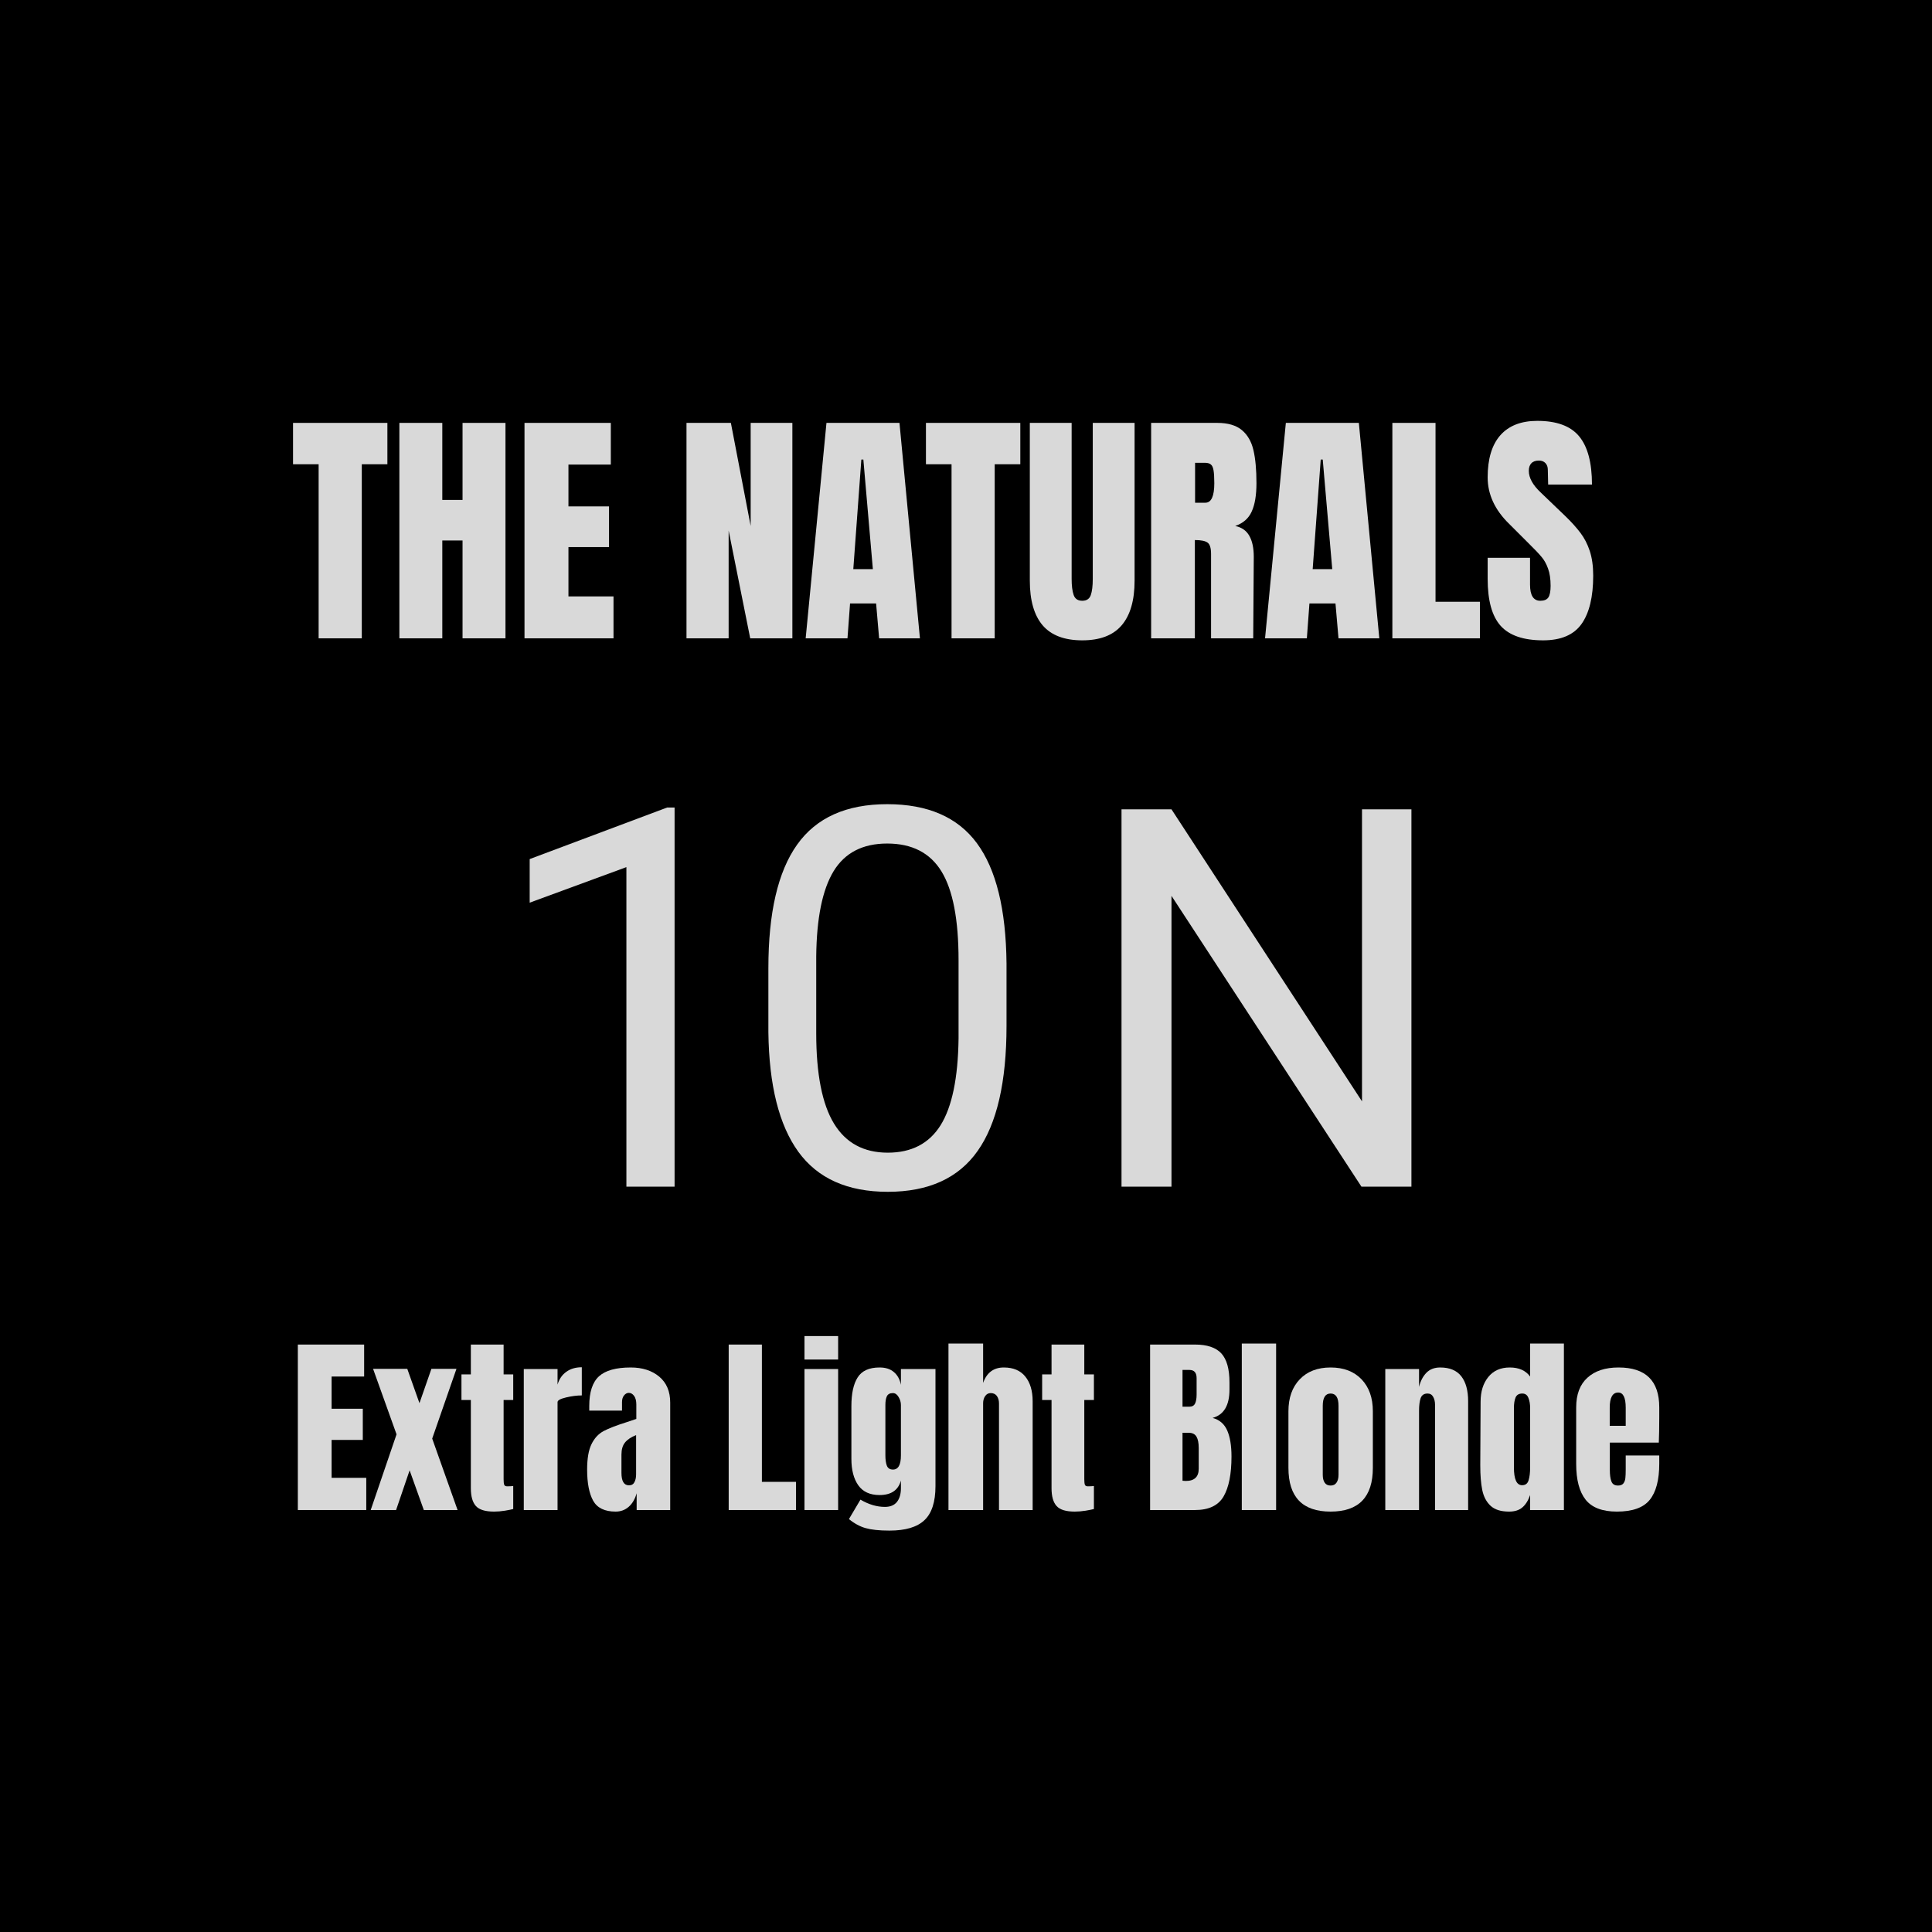
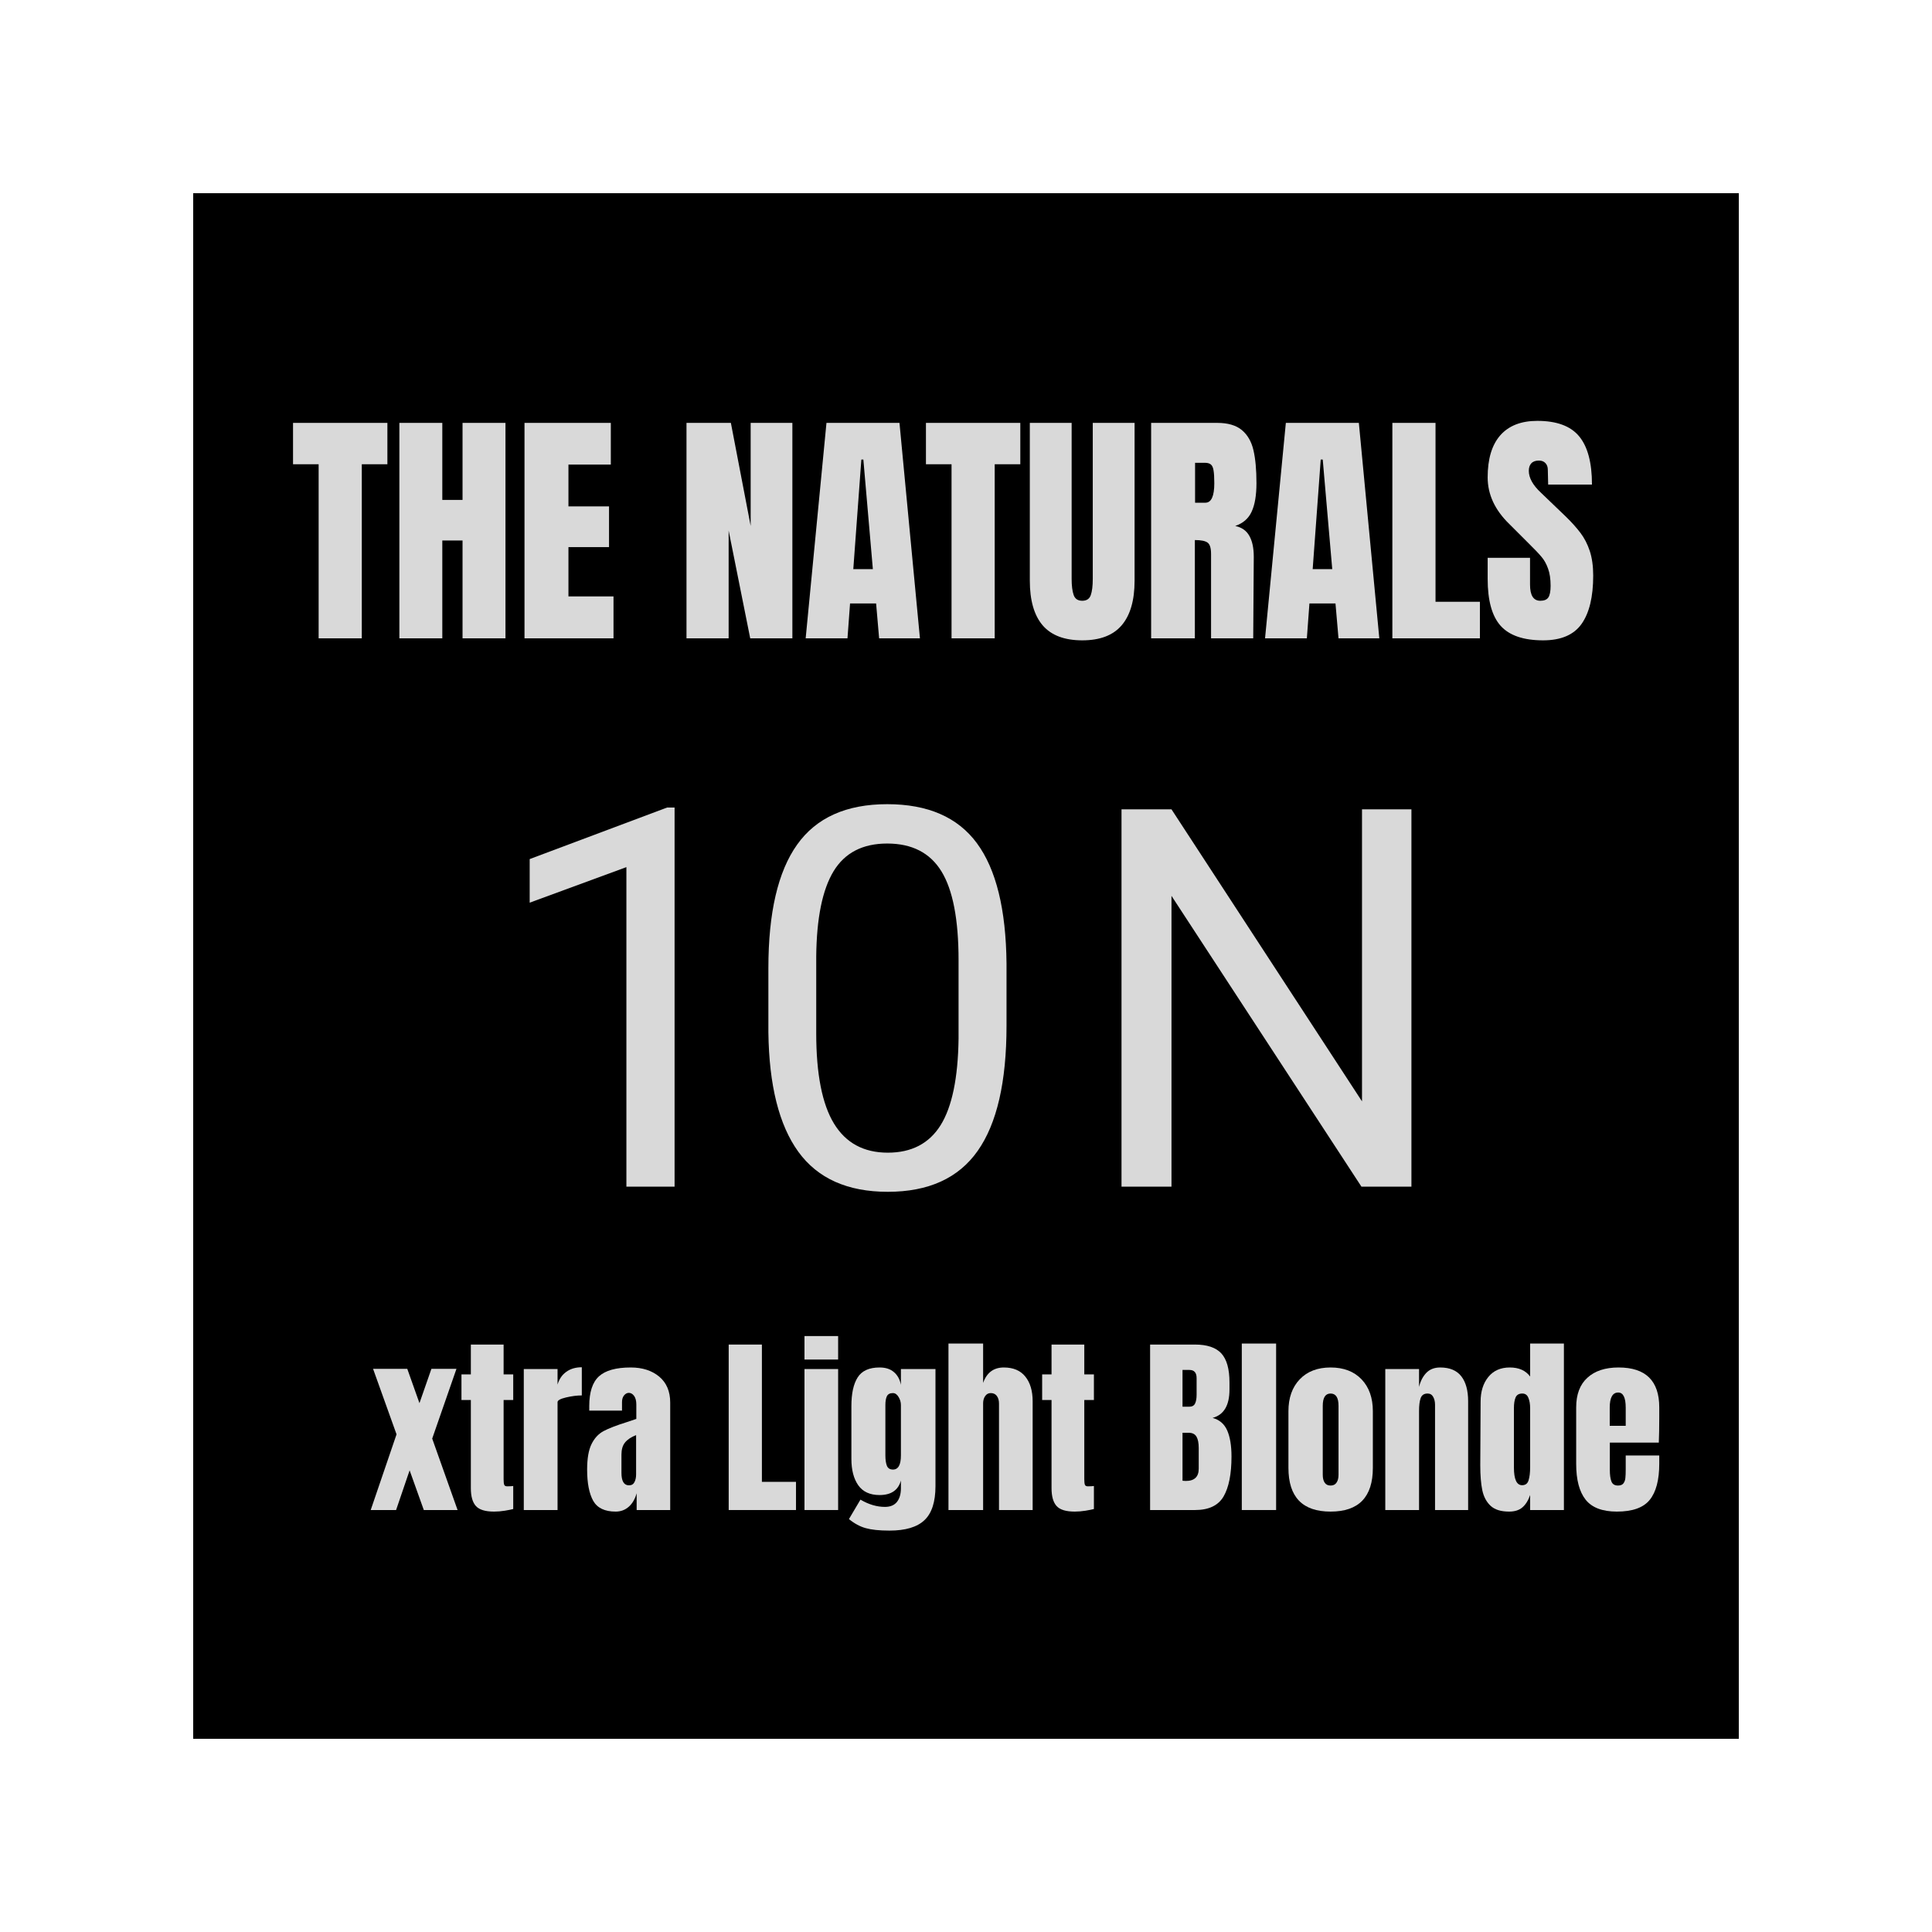
<svg xmlns="http://www.w3.org/2000/svg" width="360" zoomAndPan="magnify" viewBox="0 0 270 270" height="360" preserveAspectRatio="xMidYMid meet" version="1.0">
  <defs>
    <g />
  </defs>
  <rect x="-27" width="324" fill="#ffffff" y="-27" height="324" fill-opacity="1" />
-   <rect x="-27" width="324" fill="#000000" y="-27" height="324" fill-opacity="1" />
  <path fill="#000000" d="M 27 27 L 243 27 L 243 243 L 27 243 Z M 27 27 " fill-opacity="1" fill-rule="nonzero" />
  <g fill="#d9d9d9" fill-opacity="1">
    <g transform="translate(40.608, 89.208)">
      <g>
        <path d="M 3.922 0 L 3.922 -24.328 L 0.344 -24.328 L 0.344 -30.109 L 13.531 -30.109 L 13.531 -24.328 L 9.953 -24.328 L 9.953 0 Z M 3.922 0 " />
      </g>
    </g>
  </g>
  <g fill="#d9d9d9" fill-opacity="1">
    <g transform="translate(54.485, 89.208)">
      <g>
        <path d="M 1.328 0 L 1.328 -30.109 L 7.328 -30.109 L 7.328 -19.344 L 10.156 -19.344 L 10.156 -30.109 L 16.156 -30.109 L 16.156 0 L 10.156 0 L 10.156 -13.672 L 7.328 -13.672 L 7.328 0 Z M 1.328 0 " />
      </g>
    </g>
  </g>
  <g fill="#d9d9d9" fill-opacity="1">
    <g transform="translate(71.972, 89.208)">
      <g>
        <path d="M 1.328 0 L 1.328 -30.109 L 13.391 -30.109 L 13.391 -24.281 L 7.469 -24.281 L 7.469 -18.438 L 13.141 -18.438 L 13.141 -12.75 L 7.469 -12.75 L 7.469 -5.859 L 13.766 -5.859 L 13.766 0 Z M 1.328 0 " />
      </g>
    </g>
  </g>
  <g fill="#d9d9d9" fill-opacity="1">
    <g transform="translate(86.41, 89.208)">
      <g />
    </g>
  </g>
  <g fill="#d9d9d9" fill-opacity="1">
    <g transform="translate(94.61, 89.208)">
      <g>
        <path d="M 1.328 0 L 1.328 -30.109 L 7.531 -30.109 L 10.297 -15.703 L 10.297 -30.109 L 16.125 -30.109 L 16.125 0 L 10.234 0 L 7.219 -15.062 L 7.219 0 Z M 1.328 0 " />
      </g>
    </g>
  </g>
  <g fill="#d9d9d9" fill-opacity="1">
    <g transform="translate(112.062, 89.208)">
      <g>
        <path d="M 0.531 0 L 3.438 -30.109 L 13.641 -30.109 L 16.5 0 L 10.797 0 L 10.375 -4.875 L 6.734 -4.875 L 6.375 0 Z M 7.188 -9.672 L 9.922 -9.672 L 8.594 -24.984 L 8.312 -24.984 Z M 7.188 -9.672 " />
      </g>
    </g>
  </g>
  <g fill="#d9d9d9" fill-opacity="1">
    <g transform="translate(129.058, 89.208)">
      <g>
        <path d="M 3.922 0 L 3.922 -24.328 L 0.344 -24.328 L 0.344 -30.109 L 13.531 -30.109 L 13.531 -24.328 L 9.953 -24.328 L 9.953 0 Z M 3.922 0 " />
      </g>
    </g>
  </g>
  <g fill="#d9d9d9" fill-opacity="1">
    <g transform="translate(142.935, 89.208)">
      <g>
        <path d="M 8.312 0.281 C 5.832 0.281 3.988 -0.414 2.781 -1.812 C 1.582 -3.219 0.984 -5.301 0.984 -8.062 L 0.984 -30.109 L 6.828 -30.109 L 6.828 -8.312 C 6.828 -7.352 6.922 -6.602 7.109 -6.062 C 7.297 -5.52 7.695 -5.25 8.312 -5.25 C 8.914 -5.25 9.312 -5.508 9.5 -6.031 C 9.688 -6.562 9.781 -7.32 9.781 -8.312 L 9.781 -30.109 L 15.625 -30.109 L 15.625 -8.062 C 15.625 -5.301 15.02 -3.219 13.812 -1.812 C 12.613 -0.414 10.781 0.281 8.312 0.281 Z M 8.312 0.281 " />
      </g>
    </g>
  </g>
  <g fill="#d9d9d9" fill-opacity="1">
    <g transform="translate(159.545, 89.208)">
      <g>
        <path d="M 1.328 -30.109 L 10.578 -30.109 C 12.055 -30.109 13.195 -29.773 14 -29.109 C 14.801 -28.441 15.344 -27.504 15.625 -26.297 C 15.906 -25.098 16.047 -23.562 16.047 -21.688 C 16.047 -19.988 15.82 -18.66 15.375 -17.703 C 14.938 -16.742 14.172 -16.078 13.078 -15.703 C 13.984 -15.516 14.641 -15.055 15.047 -14.328 C 15.461 -13.609 15.672 -12.629 15.672 -11.391 L 15.594 0 L 9.703 0 L 9.703 -11.781 C 9.703 -12.613 9.539 -13.145 9.219 -13.375 C 8.895 -13.613 8.301 -13.734 7.438 -13.734 L 7.438 0 L 1.328 0 Z M 8.906 -18.953 C 9.738 -18.953 10.156 -19.863 10.156 -21.688 C 10.156 -22.488 10.117 -23.086 10.047 -23.484 C 9.984 -23.879 9.859 -24.148 9.672 -24.297 C 9.484 -24.453 9.211 -24.531 8.859 -24.531 L 7.469 -24.531 L 7.469 -18.953 Z M 8.906 -18.953 " />
      </g>
    </g>
  </g>
  <g fill="#d9d9d9" fill-opacity="1">
    <g transform="translate(176.261, 89.208)">
      <g>
        <path d="M 0.531 0 L 3.438 -30.109 L 13.641 -30.109 L 16.5 0 L 10.797 0 L 10.375 -4.875 L 6.734 -4.875 L 6.375 0 Z M 7.188 -9.672 L 9.922 -9.672 L 8.594 -24.984 L 8.312 -24.984 Z M 7.188 -9.672 " />
      </g>
    </g>
  </g>
  <g fill="#d9d9d9" fill-opacity="1">
    <g transform="translate(193.257, 89.208)">
      <g>
        <path d="M 1.328 0 L 1.328 -30.109 L 7.359 -30.109 L 7.359 -5.109 L 13.562 -5.109 L 13.562 0 Z M 1.328 0 " />
      </g>
    </g>
  </g>
  <g fill="#d9d9d9" fill-opacity="1">
    <g transform="translate(207.169, 89.208)">
      <g>
        <path d="M 8.484 0.281 C 5.742 0.281 3.766 -0.395 2.547 -1.75 C 1.336 -3.102 0.734 -5.289 0.734 -8.312 L 0.734 -11.25 L 6.656 -11.25 L 6.656 -7.5 C 6.656 -6 7.133 -5.25 8.094 -5.25 C 8.633 -5.25 9.008 -5.406 9.219 -5.719 C 9.426 -6.039 9.531 -6.578 9.531 -7.328 C 9.531 -8.305 9.41 -9.113 9.172 -9.75 C 8.941 -10.395 8.645 -10.93 8.281 -11.359 C 7.926 -11.797 7.281 -12.473 6.344 -13.391 L 3.75 -15.984 C 1.738 -17.941 0.734 -20.113 0.734 -22.5 C 0.734 -25.07 1.32 -27.031 2.5 -28.375 C 3.688 -29.719 5.41 -30.391 7.672 -30.391 C 10.379 -30.391 12.328 -29.672 13.516 -28.234 C 14.711 -26.797 15.312 -24.547 15.312 -21.484 L 9.188 -21.484 L 9.141 -23.547 C 9.141 -23.941 9.031 -24.254 8.812 -24.484 C 8.594 -24.723 8.285 -24.844 7.891 -24.844 C 7.422 -24.844 7.066 -24.711 6.828 -24.453 C 6.598 -24.203 6.484 -23.852 6.484 -23.406 C 6.484 -22.426 7.047 -21.41 8.172 -20.359 L 11.672 -17 C 12.484 -16.207 13.16 -15.453 13.703 -14.734 C 14.242 -14.023 14.676 -13.188 15 -12.219 C 15.32 -11.25 15.484 -10.098 15.484 -8.766 C 15.484 -5.797 14.941 -3.547 13.859 -2.016 C 12.773 -0.484 10.984 0.281 8.484 0.281 Z M 8.484 0.281 " />
      </g>
    </g>
  </g>
  <g fill="#d9d9d9" fill-opacity="1">
    <g transform="translate(67.868, 165.838)">
      <g>
        <path d="M 26.406 0 L 19.672 0 L 19.672 -44.656 L 6.156 -39.688 L 6.156 -45.781 L 25.359 -52.984 L 26.406 -52.984 Z M 26.406 0 " />
      </g>
    </g>
  </g>
  <g fill="#d9d9d9" fill-opacity="1">
    <g transform="translate(103.21, 165.838)">
      <g>
        <path d="M 37.453 -22.484 C 37.453 -14.641 36.109 -8.812 33.422 -5 C 30.742 -1.188 26.555 0.719 20.859 0.719 C 15.234 0.719 11.066 -1.145 8.359 -4.875 C 5.66 -8.602 4.266 -14.172 4.172 -21.578 L 4.172 -30.531 C 4.172 -38.281 5.508 -44.035 8.188 -47.797 C 10.863 -51.566 15.062 -53.453 20.781 -53.453 C 26.457 -53.453 30.633 -51.633 33.312 -48 C 36 -44.363 37.379 -38.758 37.453 -31.188 Z M 30.75 -31.656 C 30.75 -37.332 29.953 -41.469 28.359 -44.062 C 26.766 -46.656 24.238 -47.953 20.781 -47.953 C 17.352 -47.953 14.852 -46.66 13.281 -44.078 C 11.719 -41.492 10.91 -37.52 10.859 -32.156 L 10.859 -21.438 C 10.859 -15.738 11.688 -11.531 13.344 -8.812 C 15 -6.102 17.504 -4.75 20.859 -4.75 C 24.172 -4.75 26.629 -6.023 28.234 -8.578 C 29.836 -11.141 30.676 -15.176 30.75 -20.688 Z M 30.75 -31.656 " />
      </g>
    </g>
  </g>
  <g fill="#d9d9d9" fill-opacity="1">
    <g transform="translate(138.552, 165.838)">
      <g />
    </g>
  </g>
  <g fill="#d9d9d9" fill-opacity="1">
    <g transform="translate(150.608, 165.838)">
      <g>
        <path d="M 46.641 0 L 39.656 0 L 13.109 -40.641 L 13.109 0 L 6.125 0 L 6.125 -52.734 L 13.109 -52.734 L 39.734 -11.922 L 39.734 -52.734 L 46.641 -52.734 Z M 46.641 0 " />
      </g>
    </g>
  </g>
  <g fill="#d9d9d9" fill-opacity="1">
    <g transform="translate(40.608, 211.029)">
      <g>
-         <path d="M 1.016 0 L 1.016 -23.125 L 10.281 -23.125 L 10.281 -18.656 L 5.734 -18.656 L 5.734 -14.156 L 10.094 -14.156 L 10.094 -9.797 L 5.734 -9.797 L 5.734 -4.5 L 10.578 -4.5 L 10.578 0 Z M 1.016 0 " />
-       </g>
+         </g>
    </g>
  </g>
  <g fill="#d9d9d9" fill-opacity="1">
    <g transform="translate(51.698, 211.029)">
      <g>
        <path d="M 12.25 0 L 7.531 0 L 5.547 -5.547 L 3.656 0 L 0.109 0 L 3.719 -10.578 L 0.438 -19.734 L 5.219 -19.734 L 6.922 -14.938 L 8.594 -19.734 L 12.094 -19.734 L 8.703 -9.984 Z M 12.25 0 " />
      </g>
    </g>
  </g>
  <g fill="#d9d9d9" fill-opacity="1">
    <g transform="translate(64.052, 211.029)">
      <g>
        <path d="M 5 0.219 C 3.77 0.219 2.922 -0.039 2.453 -0.562 C 1.984 -1.082 1.75 -1.914 1.75 -3.062 L 1.75 -15.375 L 0.438 -15.375 L 0.438 -18.953 L 1.75 -18.953 L 1.75 -23.125 L 6.328 -23.125 L 6.328 -18.953 L 7.672 -18.953 L 7.672 -15.375 L 6.328 -15.375 L 6.328 -4.312 C 6.328 -3.969 6.352 -3.711 6.406 -3.547 C 6.457 -3.391 6.602 -3.312 6.844 -3.312 C 7.02 -3.312 7.188 -3.316 7.344 -3.328 C 7.508 -3.348 7.617 -3.359 7.672 -3.359 L 7.672 -0.141 C 7.398 -0.066 7.008 0.008 6.5 0.094 C 5.988 0.176 5.488 0.219 5 0.219 Z M 5 0.219 " />
      </g>
    </g>
  </g>
  <g fill="#d9d9d9" fill-opacity="1">
    <g transform="translate(72.262, 211.029)">
      <g>
        <path d="M 0.938 -19.703 L 5.656 -19.703 L 5.656 -17.531 C 5.883 -18.301 6.289 -18.895 6.875 -19.312 C 7.457 -19.738 8.18 -19.953 9.047 -19.953 L 9.047 -16.016 C 8.379 -16.016 7.645 -15.922 6.844 -15.734 C 6.051 -15.547 5.656 -15.328 5.656 -15.078 L 5.656 0 L 0.938 0 Z M 0.938 -19.703 " />
      </g>
    </g>
  </g>
  <g fill="#d9d9d9" fill-opacity="1">
    <g transform="translate(81.521, 211.029)">
      <g>
        <path d="M 4.516 0.219 C 2.992 0.219 1.945 -0.285 1.375 -1.297 C 0.812 -2.316 0.531 -3.77 0.531 -5.656 C 0.531 -7.195 0.734 -8.379 1.141 -9.203 C 1.547 -10.035 2.109 -10.645 2.828 -11.031 C 3.547 -11.414 4.641 -11.836 6.109 -12.297 L 7.406 -12.734 L 7.406 -14.75 C 7.406 -15.27 7.301 -15.672 7.094 -15.953 C 6.883 -16.234 6.641 -16.375 6.359 -16.375 C 6.109 -16.375 5.883 -16.254 5.688 -16.016 C 5.5 -15.785 5.406 -15.473 5.406 -15.078 L 5.406 -13.891 L 0.828 -13.891 L 0.828 -14.531 C 0.828 -16.477 1.281 -17.863 2.188 -18.688 C 3.094 -19.508 4.57 -19.922 6.625 -19.922 C 8.258 -19.922 9.586 -19.492 10.609 -18.641 C 11.629 -17.785 12.141 -16.578 12.141 -15.016 L 12.141 0 L 7.453 0 L 7.453 -2.344 C 7.223 -1.531 6.852 -0.898 6.344 -0.453 C 5.832 -0.004 5.223 0.219 4.516 0.219 Z M 6.375 -3.453 C 6.738 -3.453 6.992 -3.598 7.141 -3.891 C 7.297 -4.18 7.375 -4.547 7.375 -4.984 L 7.375 -10.469 C 6.676 -10.195 6.16 -9.852 5.828 -9.438 C 5.492 -9.031 5.328 -8.461 5.328 -7.734 L 5.328 -5.203 C 5.328 -4.035 5.676 -3.453 6.375 -3.453 Z M 6.375 -3.453 " />
      </g>
    </g>
  </g>
  <g fill="#d9d9d9" fill-opacity="1">
    <g transform="translate(94.521, 211.029)">
      <g />
    </g>
  </g>
  <g fill="#d9d9d9" fill-opacity="1">
    <g transform="translate(100.82, 211.029)">
      <g>
        <path d="M 1.016 0 L 1.016 -23.125 L 5.656 -23.125 L 5.656 -3.938 L 10.422 -3.938 L 10.422 0 Z M 1.016 0 " />
      </g>
    </g>
  </g>
  <g fill="#d9d9d9" fill-opacity="1">
    <g transform="translate(111.505, 211.029)">
      <g>
        <path d="M 0.922 -21.031 L 0.922 -24.312 L 5.625 -24.312 L 5.625 -21.031 Z M 0.922 0 L 0.922 -19.703 L 5.625 -19.703 L 5.625 0 Z M 0.922 0 " />
      </g>
    </g>
  </g>
  <g fill="#d9d9d9" fill-opacity="1">
    <g transform="translate(118.046, 211.029)">
      <g>
        <path d="M 6.25 2.875 C 4.844 2.875 3.738 2.758 2.938 2.531 C 2.145 2.312 1.363 1.891 0.594 1.266 L 2.203 -1.453 C 3.359 -0.773 4.5 -0.438 5.625 -0.438 C 6.363 -0.438 6.922 -0.664 7.297 -1.125 C 7.672 -1.594 7.859 -2.234 7.859 -3.047 L 7.859 -4.125 C 7.484 -2.77 6.488 -2.094 4.875 -2.094 C 3.531 -2.094 2.535 -2.551 1.891 -3.469 C 1.254 -4.383 0.938 -5.609 0.938 -7.141 L 0.938 -14.531 C 0.938 -16.281 1.227 -17.613 1.812 -18.531 C 2.395 -19.457 3.414 -19.922 4.875 -19.922 C 5.719 -19.922 6.383 -19.707 6.875 -19.281 C 7.375 -18.863 7.703 -18.27 7.859 -17.5 L 7.859 -19.703 L 12.688 -19.703 L 12.688 -3.344 C 12.688 -1.133 12.172 0.453 11.141 1.422 C 10.117 2.391 8.488 2.875 6.25 2.875 Z M 6.75 -5.656 C 7.488 -5.656 7.859 -6.316 7.859 -7.641 L 7.859 -14.672 C 7.859 -15.066 7.75 -15.441 7.531 -15.797 C 7.32 -16.16 7.055 -16.344 6.734 -16.344 C 6.316 -16.344 6.035 -16.191 5.891 -15.891 C 5.754 -15.598 5.688 -15.191 5.688 -14.672 L 5.688 -7.641 C 5.688 -7.047 5.754 -6.566 5.891 -6.203 C 6.035 -5.836 6.32 -5.656 6.75 -5.656 Z M 6.75 -5.656 " />
      </g>
    </g>
  </g>
  <g fill="#d9d9d9" fill-opacity="1">
    <g transform="translate(131.612, 211.029)">
      <g>
        <path d="M 0.938 -23.266 L 5.781 -23.266 L 5.781 -17.766 C 6.289 -19.203 7.254 -19.922 8.672 -19.922 C 9.992 -19.922 10.992 -19.5 11.672 -18.656 C 12.359 -17.812 12.703 -16.656 12.703 -15.188 L 12.703 0 L 8 0 L 8 -14.891 C 8 -15.316 7.898 -15.664 7.703 -15.938 C 7.504 -16.207 7.219 -16.344 6.844 -16.344 C 6.52 -16.344 6.258 -16.203 6.062 -15.922 C 5.875 -15.641 5.781 -15.305 5.781 -14.922 L 5.781 0 L 0.938 0 Z M 0.938 -23.266 " />
      </g>
    </g>
  </g>
  <g fill="#d9d9d9" fill-opacity="1">
    <g transform="translate(145.204, 211.029)">
      <g>
        <path d="M 5 0.219 C 3.77 0.219 2.922 -0.039 2.453 -0.562 C 1.984 -1.082 1.75 -1.914 1.75 -3.062 L 1.75 -15.375 L 0.438 -15.375 L 0.438 -18.953 L 1.75 -18.953 L 1.75 -23.125 L 6.328 -23.125 L 6.328 -18.953 L 7.672 -18.953 L 7.672 -15.375 L 6.328 -15.375 L 6.328 -4.312 C 6.328 -3.969 6.352 -3.711 6.406 -3.547 C 6.457 -3.391 6.602 -3.312 6.844 -3.312 C 7.02 -3.312 7.188 -3.316 7.344 -3.328 C 7.508 -3.348 7.617 -3.359 7.672 -3.359 L 7.672 -0.141 C 7.398 -0.066 7.008 0.008 6.5 0.094 C 5.988 0.176 5.488 0.219 5 0.219 Z M 5 0.219 " />
      </g>
    </g>
  </g>
  <g fill="#d9d9d9" fill-opacity="1">
    <g transform="translate(153.414, 211.029)">
      <g />
    </g>
  </g>
  <g fill="#d9d9d9" fill-opacity="1">
    <g transform="translate(159.712, 211.029)">
      <g>
        <path d="M 1.016 -23.125 L 7.297 -23.125 C 8.984 -23.125 10.207 -22.711 10.969 -21.891 C 11.727 -21.066 12.109 -19.719 12.109 -17.844 L 12.109 -16.828 C 12.109 -14.617 11.32 -13.301 9.75 -12.875 C 10.719 -12.613 11.398 -12.023 11.797 -11.109 C 12.191 -10.203 12.391 -8.992 12.391 -7.484 C 12.391 -5.023 12.02 -3.16 11.281 -1.891 C 10.539 -0.629 9.211 0 7.297 0 L 1.016 0 Z M 6.484 -14.438 C 6.879 -14.438 7.148 -14.582 7.297 -14.875 C 7.441 -15.164 7.516 -15.582 7.516 -16.125 L 7.516 -18.438 C 7.516 -19.195 7.18 -19.578 6.516 -19.578 L 5.547 -19.578 L 5.547 -14.438 Z M 6 -4.062 C 7.207 -4.062 7.812 -4.633 7.812 -5.781 L 7.812 -8.672 C 7.812 -9.367 7.707 -9.895 7.5 -10.25 C 7.289 -10.613 6.926 -10.797 6.406 -10.797 L 5.547 -10.797 L 5.547 -4.094 Z M 6 -4.062 " />
      </g>
    </g>
  </g>
  <g fill="#d9d9d9" fill-opacity="1">
    <g transform="translate(172.605, 211.029)">
      <g>
        <path d="M 0.938 0 L 0.938 -23.266 L 5.734 -23.266 L 5.734 0 Z M 0.938 0 " />
      </g>
    </g>
  </g>
  <g fill="#d9d9d9" fill-opacity="1">
    <g transform="translate(179.28, 211.029)">
      <g>
        <path d="M 6.672 0.219 C 2.742 0.219 0.781 -1.816 0.781 -5.891 L 0.781 -13.812 C 0.781 -15.676 1.305 -17.16 2.359 -18.266 C 3.41 -19.367 4.848 -19.922 6.672 -19.922 C 8.504 -19.922 9.945 -19.367 11 -18.266 C 12.051 -17.16 12.578 -15.676 12.578 -13.812 L 12.578 -5.891 C 12.578 -1.816 10.609 0.219 6.672 0.219 Z M 6.672 -3.422 C 7.047 -3.422 7.32 -3.555 7.5 -3.828 C 7.688 -4.098 7.781 -4.461 7.781 -4.922 L 7.781 -14.562 C 7.781 -15.707 7.41 -16.281 6.672 -16.281 C 5.941 -16.281 5.578 -15.707 5.578 -14.562 L 5.578 -4.922 C 5.578 -4.461 5.664 -4.098 5.844 -3.828 C 6.02 -3.555 6.297 -3.422 6.672 -3.422 Z M 6.672 -3.422 " />
      </g>
    </g>
  </g>
  <g fill="#d9d9d9" fill-opacity="1">
    <g transform="translate(192.658, 211.029)">
      <g>
        <path d="M 0.938 -19.703 L 5.656 -19.703 L 5.656 -17.203 C 5.852 -18.016 6.191 -18.672 6.672 -19.172 C 7.16 -19.672 7.805 -19.922 8.609 -19.922 C 9.941 -19.922 10.926 -19.508 11.562 -18.688 C 12.195 -17.875 12.516 -16.711 12.516 -15.203 L 12.516 0 L 7.891 0 L 7.891 -14.719 C 7.891 -15.156 7.801 -15.523 7.625 -15.828 C 7.457 -16.129 7.195 -16.281 6.844 -16.281 C 6.352 -16.281 6.031 -16.062 5.875 -15.625 C 5.727 -15.188 5.656 -14.598 5.656 -13.859 L 5.656 0 L 0.938 0 Z M 0.938 -19.703 " />
      </g>
    </g>
  </g>
  <g fill="#d9d9d9" fill-opacity="1">
    <g transform="translate(206.089, 211.029)">
      <g>
        <path d="M 4.812 0.219 C 3.664 0.219 2.801 -0.051 2.219 -0.594 C 1.633 -1.145 1.25 -1.875 1.062 -2.781 C 0.875 -3.688 0.781 -4.848 0.781 -6.266 L 0.828 -15.156 C 0.828 -16.551 1.18 -17.691 1.891 -18.578 C 2.609 -19.473 3.613 -19.922 4.906 -19.922 C 6.176 -19.922 7.125 -19.5 7.75 -18.656 L 7.75 -23.266 L 12.469 -23.266 L 12.469 0 L 7.75 0 L 7.75 -2.094 C 7.477 -1.32 7.113 -0.742 6.656 -0.359 C 6.207 0.023 5.594 0.219 4.812 0.219 Z M 6.625 -3.469 C 7.094 -3.469 7.395 -3.695 7.531 -4.156 C 7.676 -4.613 7.75 -5.227 7.75 -6 L 7.75 -14.234 C 7.75 -14.816 7.664 -15.301 7.5 -15.688 C 7.344 -16.082 7.062 -16.281 6.656 -16.281 C 6.188 -16.281 5.875 -16.098 5.719 -15.734 C 5.562 -15.367 5.484 -14.867 5.484 -14.234 L 5.484 -5.953 C 5.484 -4.297 5.863 -3.469 6.625 -3.469 Z M 6.625 -3.469 " />
      </g>
    </g>
  </g>
  <g fill="#d9d9d9" fill-opacity="1">
    <g transform="translate(219.493, 211.029)">
      <g>
        <path d="M 6.469 0.219 C 4.438 0.219 2.977 -0.336 2.094 -1.453 C 1.219 -2.566 0.781 -4.227 0.781 -6.438 L 0.781 -14.344 C 0.781 -16.156 1.301 -17.535 2.344 -18.484 C 3.383 -19.441 4.836 -19.922 6.703 -19.922 C 10.492 -19.922 12.391 -18.062 12.391 -14.344 L 12.391 -12.922 C 12.391 -11.484 12.367 -10.316 12.328 -9.422 L 5.484 -9.422 L 5.484 -5.594 C 5.484 -4.914 5.555 -4.383 5.703 -4 C 5.848 -3.613 6.156 -3.422 6.625 -3.422 C 6.977 -3.422 7.234 -3.523 7.391 -3.734 C 7.547 -3.953 7.633 -4.203 7.656 -4.484 C 7.688 -4.766 7.703 -5.172 7.703 -5.703 L 7.703 -7.625 L 12.391 -7.625 L 12.391 -6.484 C 12.391 -4.191 11.941 -2.5 11.047 -1.406 C 10.16 -0.32 8.633 0.219 6.469 0.219 Z M 7.703 -11.766 L 7.703 -14.297 C 7.703 -15.711 7.352 -16.422 6.656 -16.422 C 5.863 -16.422 5.469 -15.711 5.469 -14.297 L 5.469 -11.766 Z M 7.703 -11.766 " />
      </g>
    </g>
  </g>
</svg>